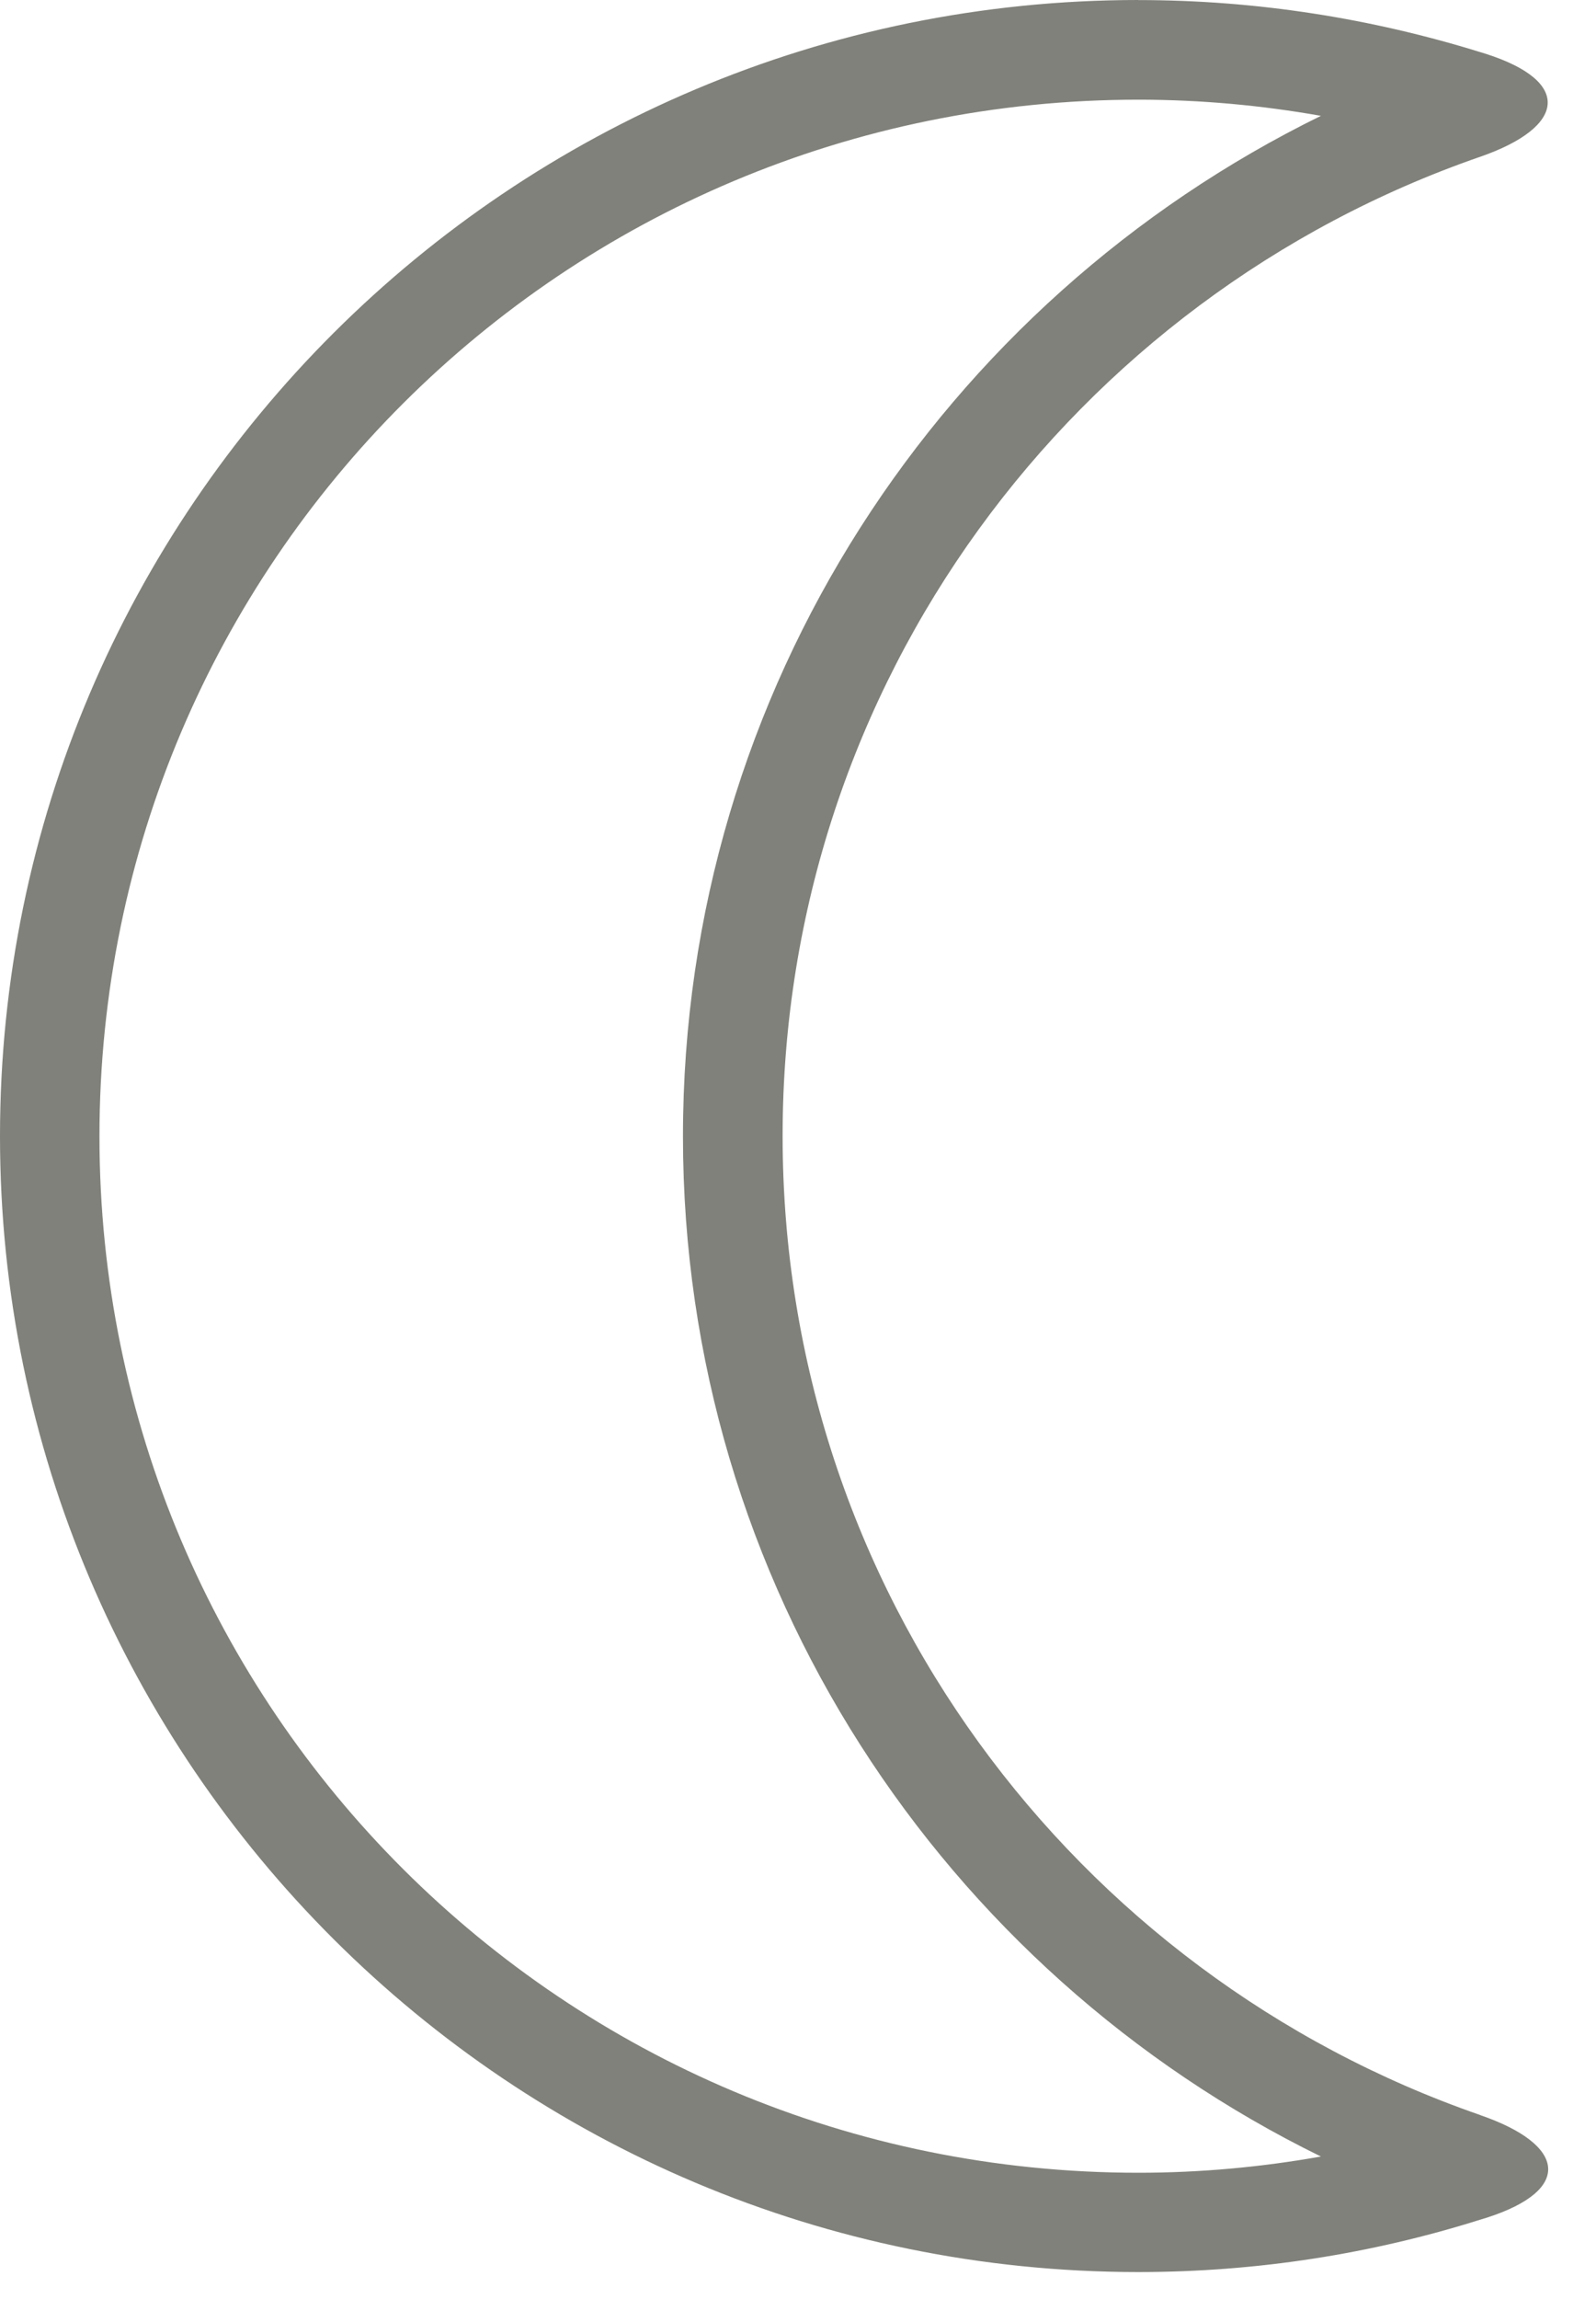
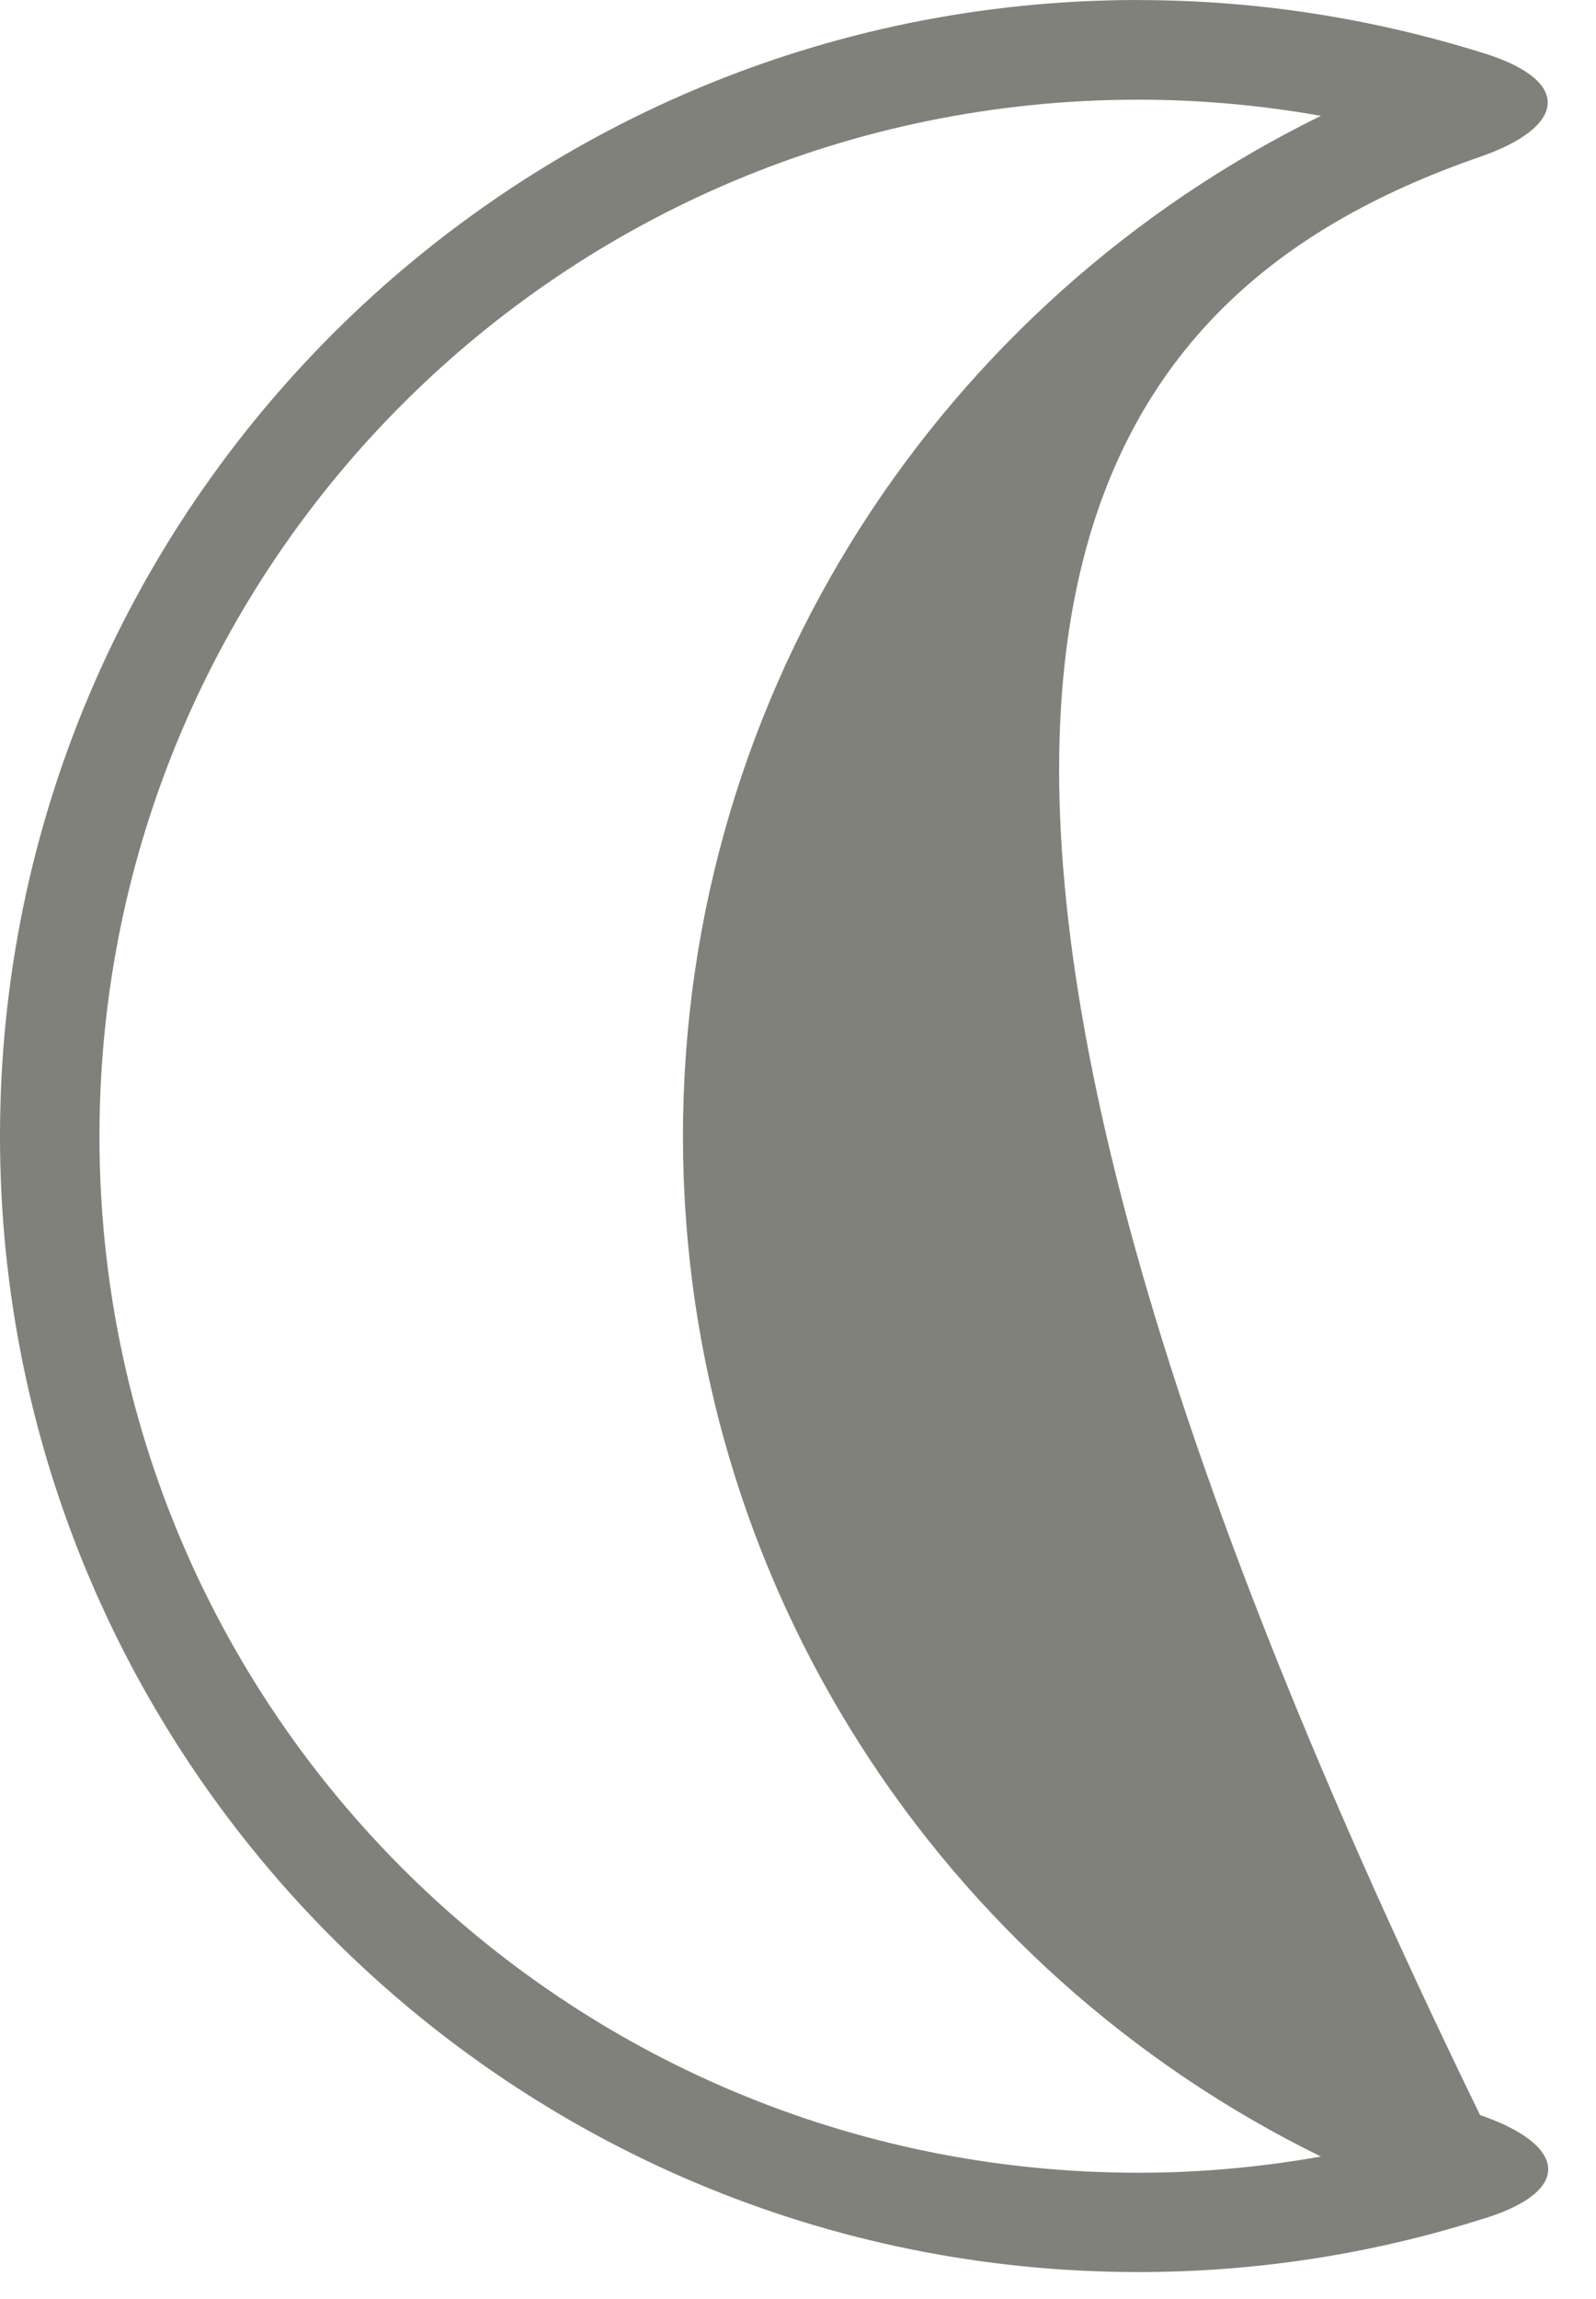
<svg xmlns="http://www.w3.org/2000/svg" width="25" height="36" viewBox="0 0 25 36" fill="none">
-   <path d="M17.832 0C7.992 0 0 7.973 0 17.791C0 27.608 7.992 35.578 17.832 35.578C19.696 35.578 21.494 35.291 23.183 34.759C23.219 34.748 23.255 34.737 23.291 34.726C24.643 34.291 24.529 33.583 23.188 33.121C23.185 33.121 23.185 33.121 23.183 33.118C16.82 30.914 12.259 24.892 12.259 17.788C12.259 10.685 16.818 4.66 23.183 2.456C24.526 1.991 24.634 1.277 23.274 0.843C23.244 0.834 23.213 0.823 23.183 0.815C21.491 0.291 19.694 0.001 17.829 0.001L17.832 0ZM17.832 1.561C18.81 1.561 19.763 1.65 20.691 1.814C14.778 4.712 10.698 10.781 10.698 17.793C10.698 24.804 14.775 30.871 20.691 33.769C19.763 33.934 18.807 34.023 17.832 34.023C8.831 34.023 1.558 26.766 1.558 17.793C1.558 8.82 8.831 1.561 17.832 1.561Z" fill="#81817B" />
+   <path d="M17.832 0C7.992 0 0 7.973 0 17.791C0 27.608 7.992 35.578 17.832 35.578C19.696 35.578 21.494 35.291 23.183 34.759C23.219 34.748 23.255 34.737 23.291 34.726C24.643 34.291 24.529 33.583 23.188 33.121C23.185 33.121 23.185 33.121 23.183 33.118C12.259 10.685 16.818 4.66 23.183 2.456C24.526 1.991 24.634 1.277 23.274 0.843C23.244 0.834 23.213 0.823 23.183 0.815C21.491 0.291 19.694 0.001 17.829 0.001L17.832 0ZM17.832 1.561C18.81 1.561 19.763 1.65 20.691 1.814C14.778 4.712 10.698 10.781 10.698 17.793C10.698 24.804 14.775 30.871 20.691 33.769C19.763 33.934 18.807 34.023 17.832 34.023C8.831 34.023 1.558 26.766 1.558 17.793C1.558 8.82 8.831 1.561 17.832 1.561Z" fill="#81817B" />
</svg>